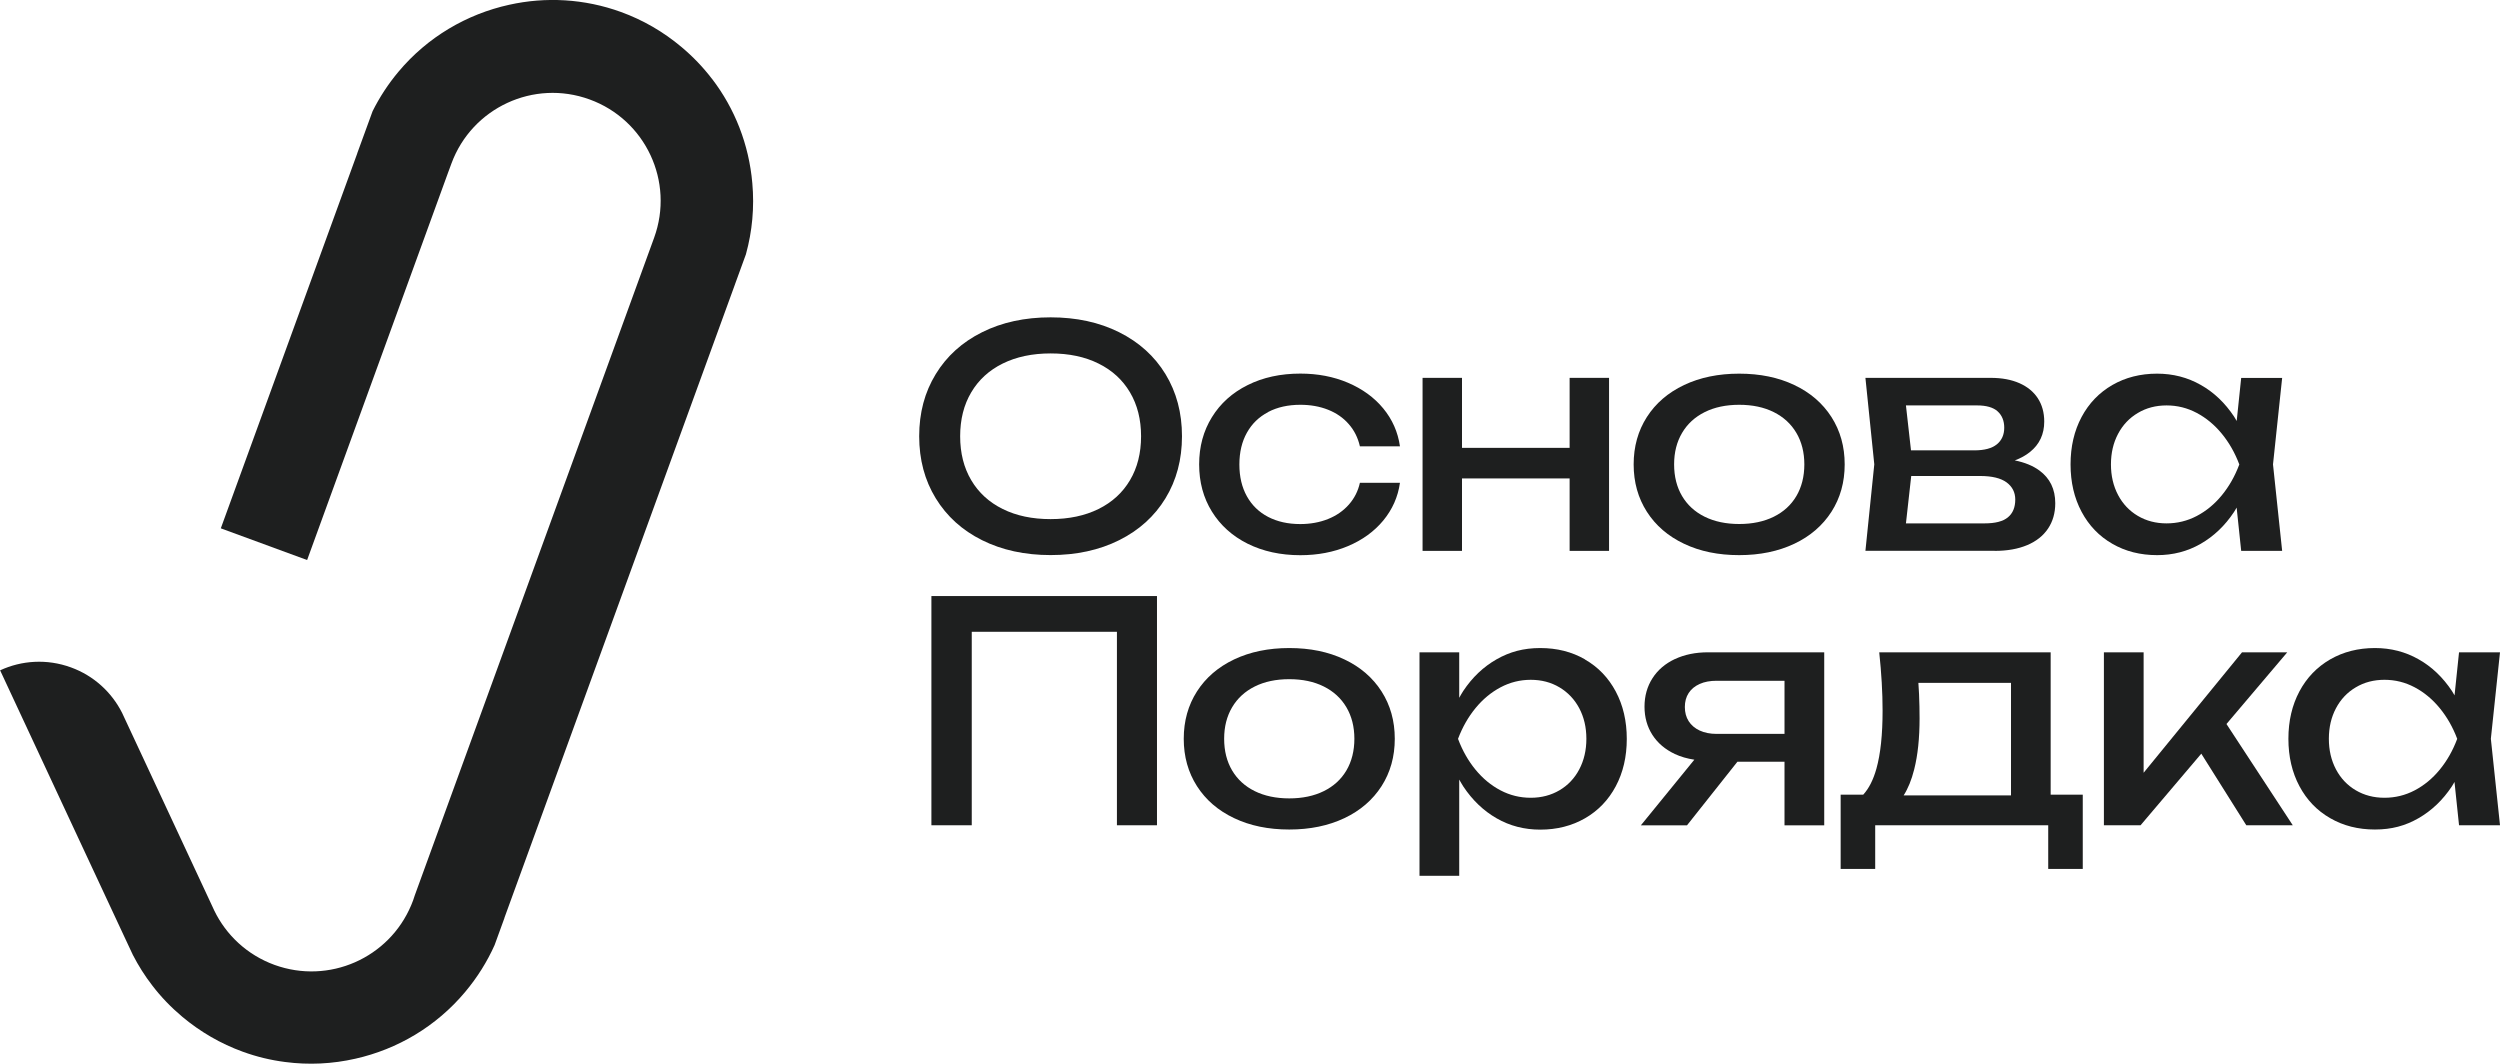
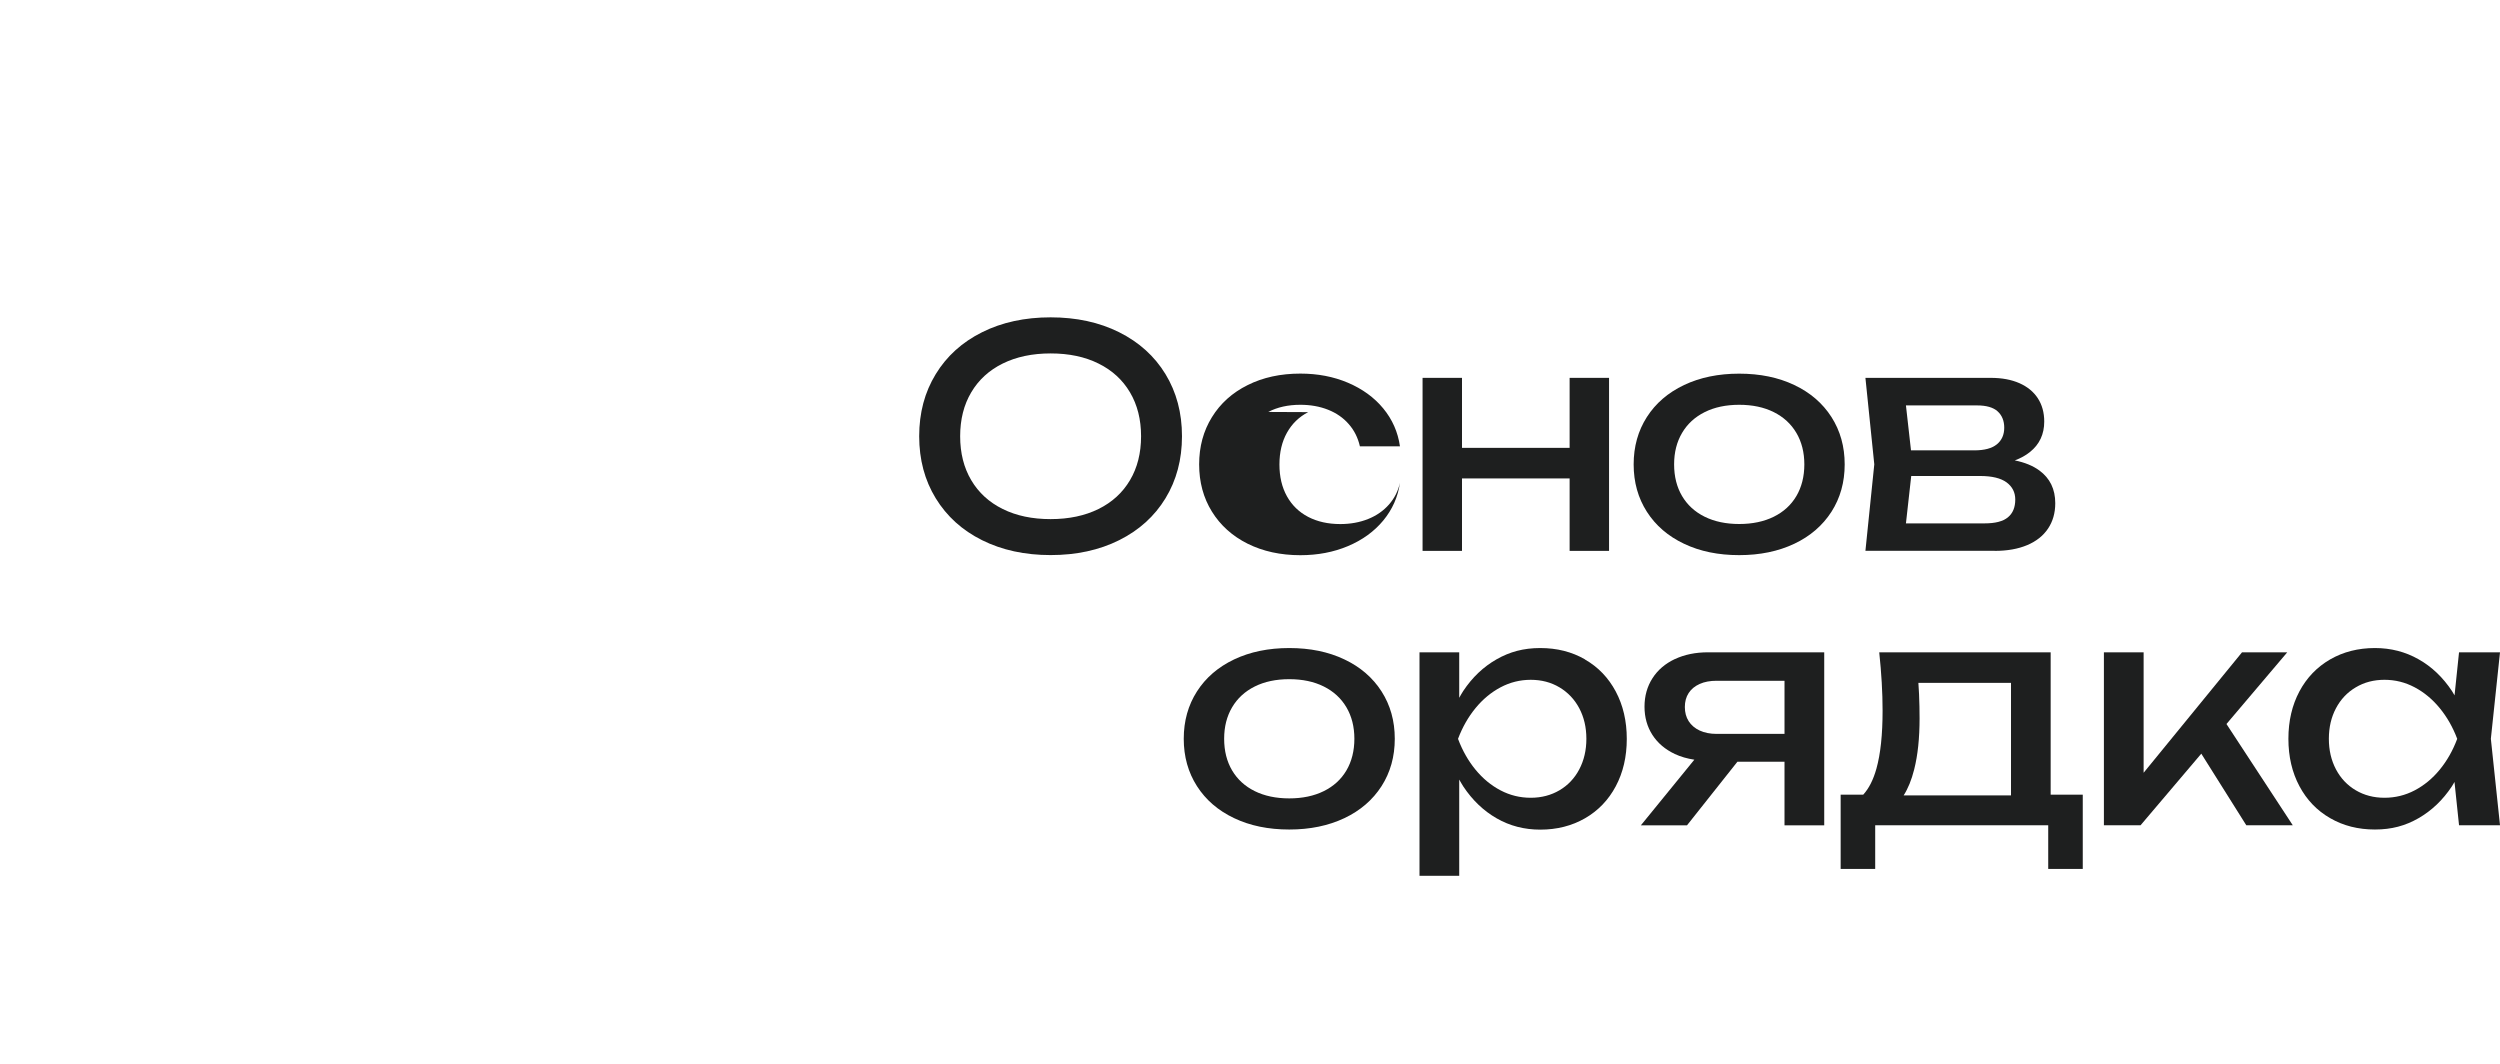
<svg xmlns="http://www.w3.org/2000/svg" id="_Слой_2" data-name="Слой 2" viewBox="0 0 439.98 187.21">
  <defs>
    <style> .cls-1 { fill: #1e1f1f; } </style>
  </defs>
  <g id="_Слой_1-2" data-name="Слой 1">
    <g>
      <path class="cls-1" d="M196.96,58.47c-3.51-1.75-7.53-2.62-12.06-2.62s-8.56,.87-12.06,2.62c-3.51,1.75-6.23,4.21-8.16,7.38-1.94,3.17-2.91,6.81-2.91,10.92s.97,7.75,2.91,10.92c1.94,3.17,4.66,5.64,8.16,7.38,3.51,1.75,7.53,2.62,12.06,2.62s8.56-.87,12.06-2.62c3.51-1.75,6.23-4.21,8.16-7.38s2.9-6.81,2.9-10.92-.97-7.75-2.9-10.92-4.66-5.63-8.16-7.38Zm1.91,26.04c-1.3,2.2-3.15,3.89-5.54,5.07-2.39,1.18-5.2,1.78-8.43,1.78s-6.04-.59-8.43-1.78c-2.39-1.18-4.24-2.87-5.54-5.07-1.3-2.2-1.95-4.77-1.95-7.73s.65-5.54,1.95-7.73c1.3-2.2,3.15-3.89,5.54-5.07,2.39-1.18,5.2-1.78,8.43-1.78s6.04,.59,8.43,1.78c2.39,1.18,4.24,2.87,5.54,5.07,1.3,2.2,1.95,4.77,1.95,7.73s-.65,5.54-1.95,7.73Z" />
-       <path class="cls-1" d="M223.2,72.5c1.61-.84,3.5-1.26,5.65-1.26,1.79,0,3.42,.29,4.88,.87s2.68,1.42,3.64,2.53c.97,1.1,1.62,2.41,1.96,3.91h7.05c-.36-2.51-1.34-4.73-2.94-6.67-1.6-1.94-3.68-3.44-6.21-4.52-2.54-1.08-5.33-1.61-8.38-1.61-3.48,0-6.57,.67-9.27,2.02-2.7,1.34-4.8,3.23-6.29,5.65-1.5,2.42-2.25,5.19-2.25,8.31s.75,5.89,2.25,8.31c1.5,2.42,3.59,4.3,6.29,5.65,2.7,1.34,5.79,2.02,9.27,2.02,3.05,0,5.84-.53,8.38-1.6,2.54-1.07,4.61-2.57,6.21-4.5,1.6-1.94,2.59-4.15,2.94-6.64h-7.05c-.32,1.45-.97,2.73-1.94,3.83s-2.19,1.95-3.66,2.54c-1.47,.59-3.1,.89-4.9,.89-2.15,0-4.03-.42-5.65-1.26-1.61-.84-2.86-2.05-3.74-3.63-.88-1.58-1.32-3.44-1.32-5.59s.44-4.02,1.32-5.59c.88-1.58,2.12-2.79,3.74-3.63Z" />
+       <path class="cls-1" d="M223.2,72.5c1.61-.84,3.5-1.26,5.65-1.26,1.79,0,3.42,.29,4.88,.87s2.68,1.42,3.64,2.53c.97,1.1,1.62,2.41,1.96,3.91h7.05c-.36-2.51-1.34-4.73-2.94-6.67-1.6-1.94-3.68-3.44-6.21-4.52-2.54-1.08-5.33-1.61-8.38-1.61-3.48,0-6.57,.67-9.27,2.02-2.7,1.34-4.8,3.23-6.29,5.65-1.5,2.42-2.25,5.19-2.25,8.31s.75,5.89,2.25,8.31c1.5,2.42,3.59,4.3,6.29,5.65,2.7,1.34,5.79,2.02,9.27,2.02,3.05,0,5.84-.53,8.38-1.6,2.54-1.07,4.61-2.57,6.21-4.5,1.6-1.94,2.59-4.15,2.94-6.64c-.32,1.45-.97,2.73-1.94,3.83s-2.19,1.95-3.66,2.54c-1.47,.59-3.1,.89-4.9,.89-2.15,0-4.03-.42-5.65-1.26-1.61-.84-2.86-2.05-3.74-3.63-.88-1.58-1.32-3.44-1.32-5.59s.44-4.02,1.32-5.59c.88-1.58,2.12-2.79,3.74-3.63Z" />
      <polygon class="cls-1" points="257.3 84.2 276.24 84.2 276.24 96.95 283.18 96.95 283.18 66.5 276.24 66.5 276.24 78.82 257.3 78.82 257.3 66.5 250.36 66.5 250.36 96.95 257.3 96.95 257.3 84.2" />
      <path class="cls-1" d="M322.32,73.39c-1.55-2.42-3.73-4.3-6.54-5.63-2.81-1.34-6.04-2-9.7-2s-6.89,.67-9.7,2c-2.81,1.34-4.99,3.21-6.54,5.63-1.55,2.42-2.33,5.2-2.33,8.34s.78,5.92,2.33,8.34c1.55,2.42,3.73,4.3,6.54,5.63,2.81,1.34,6.04,2,9.7,2s6.89-.67,9.7-2c2.81-1.33,4.98-3.21,6.54-5.63,1.55-2.42,2.33-5.2,2.33-8.34s-.78-5.92-2.33-8.34Zm-6.17,13.91c-.93,1.58-2.26,2.79-3.98,3.64-1.72,.85-3.75,1.28-6.08,1.28s-4.36-.43-6.08-1.28c-1.72-.85-3.05-2.07-3.98-3.64-.93-1.58-1.4-3.43-1.4-5.57s.47-3.96,1.4-5.54c.93-1.58,2.26-2.8,3.98-3.66,1.72-.86,3.75-1.29,6.08-1.29s4.36,.43,6.08,1.29c1.72,.86,3.05,2.08,3.98,3.66,.93,1.58,1.4,3.43,1.4,5.54s-.47,3.99-1.4,5.57Z" />
      <path class="cls-1" d="M351.06,96.95c2.21,0,4.11-.34,5.7-1.01,1.6-.67,2.82-1.64,3.67-2.9,.85-1.26,1.28-2.76,1.28-4.48,0-2.47-.93-4.39-2.8-5.76-1.13-.83-2.58-1.42-4.32-1.77,1.03-.39,1.93-.88,2.68-1.49,1.67-1.34,2.5-3.13,2.5-5.35,0-1.58-.38-2.95-1.13-4.1s-1.84-2.04-3.25-2.66c-1.42-.62-3.09-.93-5.03-.93h-22.06l1.56,15.22-1.56,15.22h22.75Zm2.31-5.9c-.86,.71-2.22,1.06-4.09,1.06h-13.85l.93-8.34h12.12c2.1,0,3.65,.38,4.67,1.13,1.01,.75,1.52,1.76,1.52,3.01,0,1.38-.43,2.42-1.29,3.13Zm-1.8-18.65c.77,.7,1.16,1.66,1.16,2.88s-.43,2.21-1.3,2.92c-.87,.71-2.19,1.06-3.97,1.06h-11.14l-.89-7.91h12.51c1.65,0,2.86,.35,3.63,1.05Z" />
-       <path class="cls-1" d="M379.63,97.7c2.8,0,5.35-.66,7.67-1.99,2.31-1.33,4.27-3.19,5.86-5.59,.17-.25,.31-.53,.47-.79l.8,7.62h7.21l-1.61-15.22,1.61-15.22h-7.21l-.79,7.58c-.15-.25-.29-.52-.45-.76-1.6-2.41-3.55-4.28-5.88-5.59-2.32-1.32-4.88-1.98-7.68-1.98-2.94,0-5.57,.67-7.88,2-2.31,1.34-4.12,3.21-5.41,5.63s-1.94,5.2-1.94,8.34,.65,5.92,1.94,8.34,3.09,4.3,5.41,5.63c2.31,1.34,4.94,2,7.88,2Zm-6.87-21.34c.83-1.57,1.99-2.8,3.48-3.68,1.49-.89,3.17-1.33,5.06-1.33s3.65,.44,5.31,1.32c1.66,.88,3.13,2.1,4.41,3.66,1.28,1.56,2.31,3.36,3.08,5.41-.77,2.06-1.8,3.87-3.08,5.43-1.28,1.56-2.75,2.77-4.41,3.64-1.66,.87-3.43,1.3-5.31,1.3s-3.57-.44-5.06-1.32c-1.49-.88-2.65-2.11-3.48-3.68-.83-1.58-1.25-3.37-1.25-5.38s.42-3.8,1.25-5.37Z" />
-       <polygon class="cls-1" points="163.92 145.24 171.02 145.24 171.02 111.19 196.57 111.19 196.57 145.24 203.62 145.24 203.62 104.9 163.92 104.9 163.92 145.24" />
      <path class="cls-1" d="M236.6,116.05c-2.81-1.34-6.04-2-9.7-2s-6.89,.67-9.7,2c-2.81,1.34-4.99,3.21-6.54,5.63-1.55,2.42-2.33,5.2-2.33,8.34s.78,5.92,2.33,8.34c1.55,2.42,3.73,4.3,6.54,5.63,2.81,1.34,6.04,2,9.7,2s6.89-.67,9.7-2c2.81-1.33,4.98-3.21,6.54-5.63,1.55-2.42,2.33-5.2,2.33-8.34s-.78-5.92-2.33-8.34c-1.55-2.42-3.73-4.3-6.54-5.63Zm.36,19.54c-.93,1.58-2.26,2.79-3.98,3.64-1.72,.85-3.75,1.28-6.08,1.28s-4.36-.43-6.08-1.28c-1.72-.85-3.05-2.07-3.98-3.64-.93-1.58-1.4-3.43-1.4-5.57s.47-3.96,1.4-5.54c.93-1.58,2.26-2.8,3.98-3.66,1.72-.86,3.75-1.29,6.08-1.29s4.36,.43,6.08,1.29c1.72,.86,3.05,2.08,3.98,3.66,.93,1.58,1.4,3.43,1.4,5.54s-.47,3.99-1.4,5.57Z" />
      <path class="cls-1" d="M278.95,116.05c-2.31-1.34-4.94-2-7.88-2s-5.36,.66-7.68,1.98c-2.32,1.32-4.28,3.18-5.88,5.59-.25,.38-.47,.79-.7,1.19v-8h-6.99v39.32h6.99v-16.93c.24,.41,.47,.83,.73,1.23,1.6,2.4,3.55,4.27,5.86,5.59,2.31,1.33,4.87,1.99,7.67,1.99,2.94,0,5.57-.67,7.88-2,2.31-1.33,4.12-3.21,5.41-5.63s1.94-5.2,1.94-8.34-.65-5.92-1.94-8.34-3.09-4.3-5.41-5.63Zm-1.01,19.35c-.83,1.58-2,2.81-3.48,3.68s-3.17,1.32-5.06,1.32-3.65-.43-5.31-1.3c-1.66-.87-3.13-2.08-4.41-3.64-1.28-1.56-2.31-3.37-3.08-5.43,.77-2.04,1.8-3.85,3.08-5.41,1.28-1.56,2.75-2.78,4.41-3.66,1.66-.88,3.43-1.32,5.31-1.32s3.57,.44,5.06,1.33,2.65,2.12,3.48,3.68c.83,1.57,1.25,3.36,1.25,5.37s-.42,3.8-1.25,5.38Z" />
      <path class="cls-1" d="M294.76,115.99c-1.69,.8-3.01,1.92-3.94,3.38-.93,1.45-1.4,3.12-1.4,5s.47,3.54,1.4,4.98c.93,1.44,2.25,2.55,3.94,3.35,1.04,.49,2.19,.81,3.43,1l-9.41,11.55h8.12l8.87-11.19h8.29v11.19h6.99v-30.45h-20.44c-2.21,0-4.16,.4-5.85,1.2Zm19.3,3.81v9.36h-11.94c-1.15,0-2.14-.2-2.99-.59-.84-.39-1.49-.95-1.94-1.65-.45-.71-.67-1.54-.67-2.49s.22-1.77,.67-2.46c.45-.69,1.09-1.22,1.94-1.6,.84-.38,1.84-.56,2.99-.56h11.94Z" />
      <path class="cls-1" d="M360.91,114.8h-30.18c.39,3.66,.59,7.08,.59,10.27,0,4.21-.36,7.61-1.08,10.19-.55,1.97-1.32,3.5-2.33,4.6h-3.97v13.07h6.08v-7.69h30.45v7.69h6.08v-13.07h-5.65v-25.07Zm-23.17,7.42c-.03-.67-.07-1.36-.12-2.04h16.3v19.8h-18.89c.77-1.21,1.39-2.72,1.85-4.56,.64-2.52,.95-5.52,.95-9,0-1.36-.03-2.76-.09-4.2Z" />
      <polygon class="cls-1" points="402.54 114.8 394.58 114.8 377.26 136 377.26 114.8 370.27 114.8 370.27 145.24 376.72 145.24 387.41 132.64 395.33 145.24 403.51 145.24 391.84 127.42 402.54 114.8" />
      <path class="cls-1" d="M439.98,114.8h-7.21l-.79,7.58c-.15-.25-.29-.52-.45-.76-1.6-2.41-3.55-4.28-5.88-5.59-2.32-1.32-4.88-1.98-7.68-1.98-2.94,0-5.57,.67-7.88,2-2.31,1.34-4.12,3.21-5.41,5.63s-1.94,5.2-1.94,8.34,.65,5.92,1.94,8.34,3.09,4.3,5.41,5.63c2.31,1.34,4.94,2,7.88,2s5.35-.66,7.67-1.99c2.31-1.33,4.27-3.19,5.86-5.59,.17-.25,.31-.53,.47-.79l.8,7.62h7.21l-1.61-15.22,1.61-15.22Zm-10.61,20.66c-1.28,1.56-2.75,2.77-4.41,3.64-1.66,.87-3.43,1.3-5.31,1.3s-3.57-.44-5.06-1.32c-1.49-.88-2.65-2.11-3.48-3.68-.83-1.58-1.25-3.37-1.25-5.38s.42-3.8,1.25-5.37c.83-1.57,1.99-2.8,3.48-3.68,1.49-.89,3.17-1.33,5.06-1.33s3.65,.44,5.31,1.32c1.66,.88,3.13,2.1,4.41,3.66,1.28,1.56,2.31,3.36,3.08,5.41-.77,2.06-1.8,3.87-3.08,5.43Z" />
-       <path class="cls-1" d="M125.29,13.86c-1.56-2.04-3.36-3.92-5.38-5.61-3.17-2.66-6.74-4.73-10.62-6.14-6.44-2.34-13.26-2.7-19.68-1.27-7.45,1.64-14.36,5.67-19.47,11.77-1.83,2.18-3.35,4.52-4.57,6.97l-2.7,7.4s0,.01,0,.02,0,0,0,.01l-24.01,65.97,15.19,5.58,15.17-41.69h0s9.65-26.53,9.65-26.53l.53-1.43s.01-.04,.02-.06c0-.03,.02-.05,.03-.08,3.62-9.81,14.49-14.86,24.32-11.27,9.86,3.59,14.94,14.48,11.35,24.34l-10.16,27.92-22.1,60.72-9.85,27.06c-.09,.3-.19,.6-.3,.9-.11,.29-.22,.58-.34,.86-3.91,9.31-14.47,13.99-24.06,10.51-4.83-1.76-8.52-5.27-10.6-9.56-.11-.21-.21-.43-.3-.65l-3.13-6.71-9.3-19.95-.37-.79-2.66-5.7-.46-.99c-1.81-3.59-4.94-6.53-9.01-8.01-4.23-1.54-8.68-1.23-12.46,.52l13.84,29.69,2.87,6.15,5.53,11.85s.01,.03,.02,.04l1.1,2.35c.97,1.88,2.11,3.7,3.43,5.4,1.52,1.99,3.29,3.83,5.28,5.5,3.18,2.66,6.75,4.73,10.63,6.14,2.44,.89,4.94,1.49,7.45,1.81,4.16,.55,8.35,.34,12.38-.58h0c7.39-1.66,14.23-5.68,19.3-11.73,2.14-2.55,3.89-5.34,5.21-8.3,0,0,0,0,0-.01l1.72-4.73s0,0,0-.01c0-.01,0-.02,0-.03l40.59-111.52s.01-.03,.01-.04l1.91-5.24s0-.01,0-.02c1.1-4,1.49-8.2,1.11-12.46-.59-6.78-3.06-13.1-7.1-18.37Z" />
    </g>
  </g>
</svg>